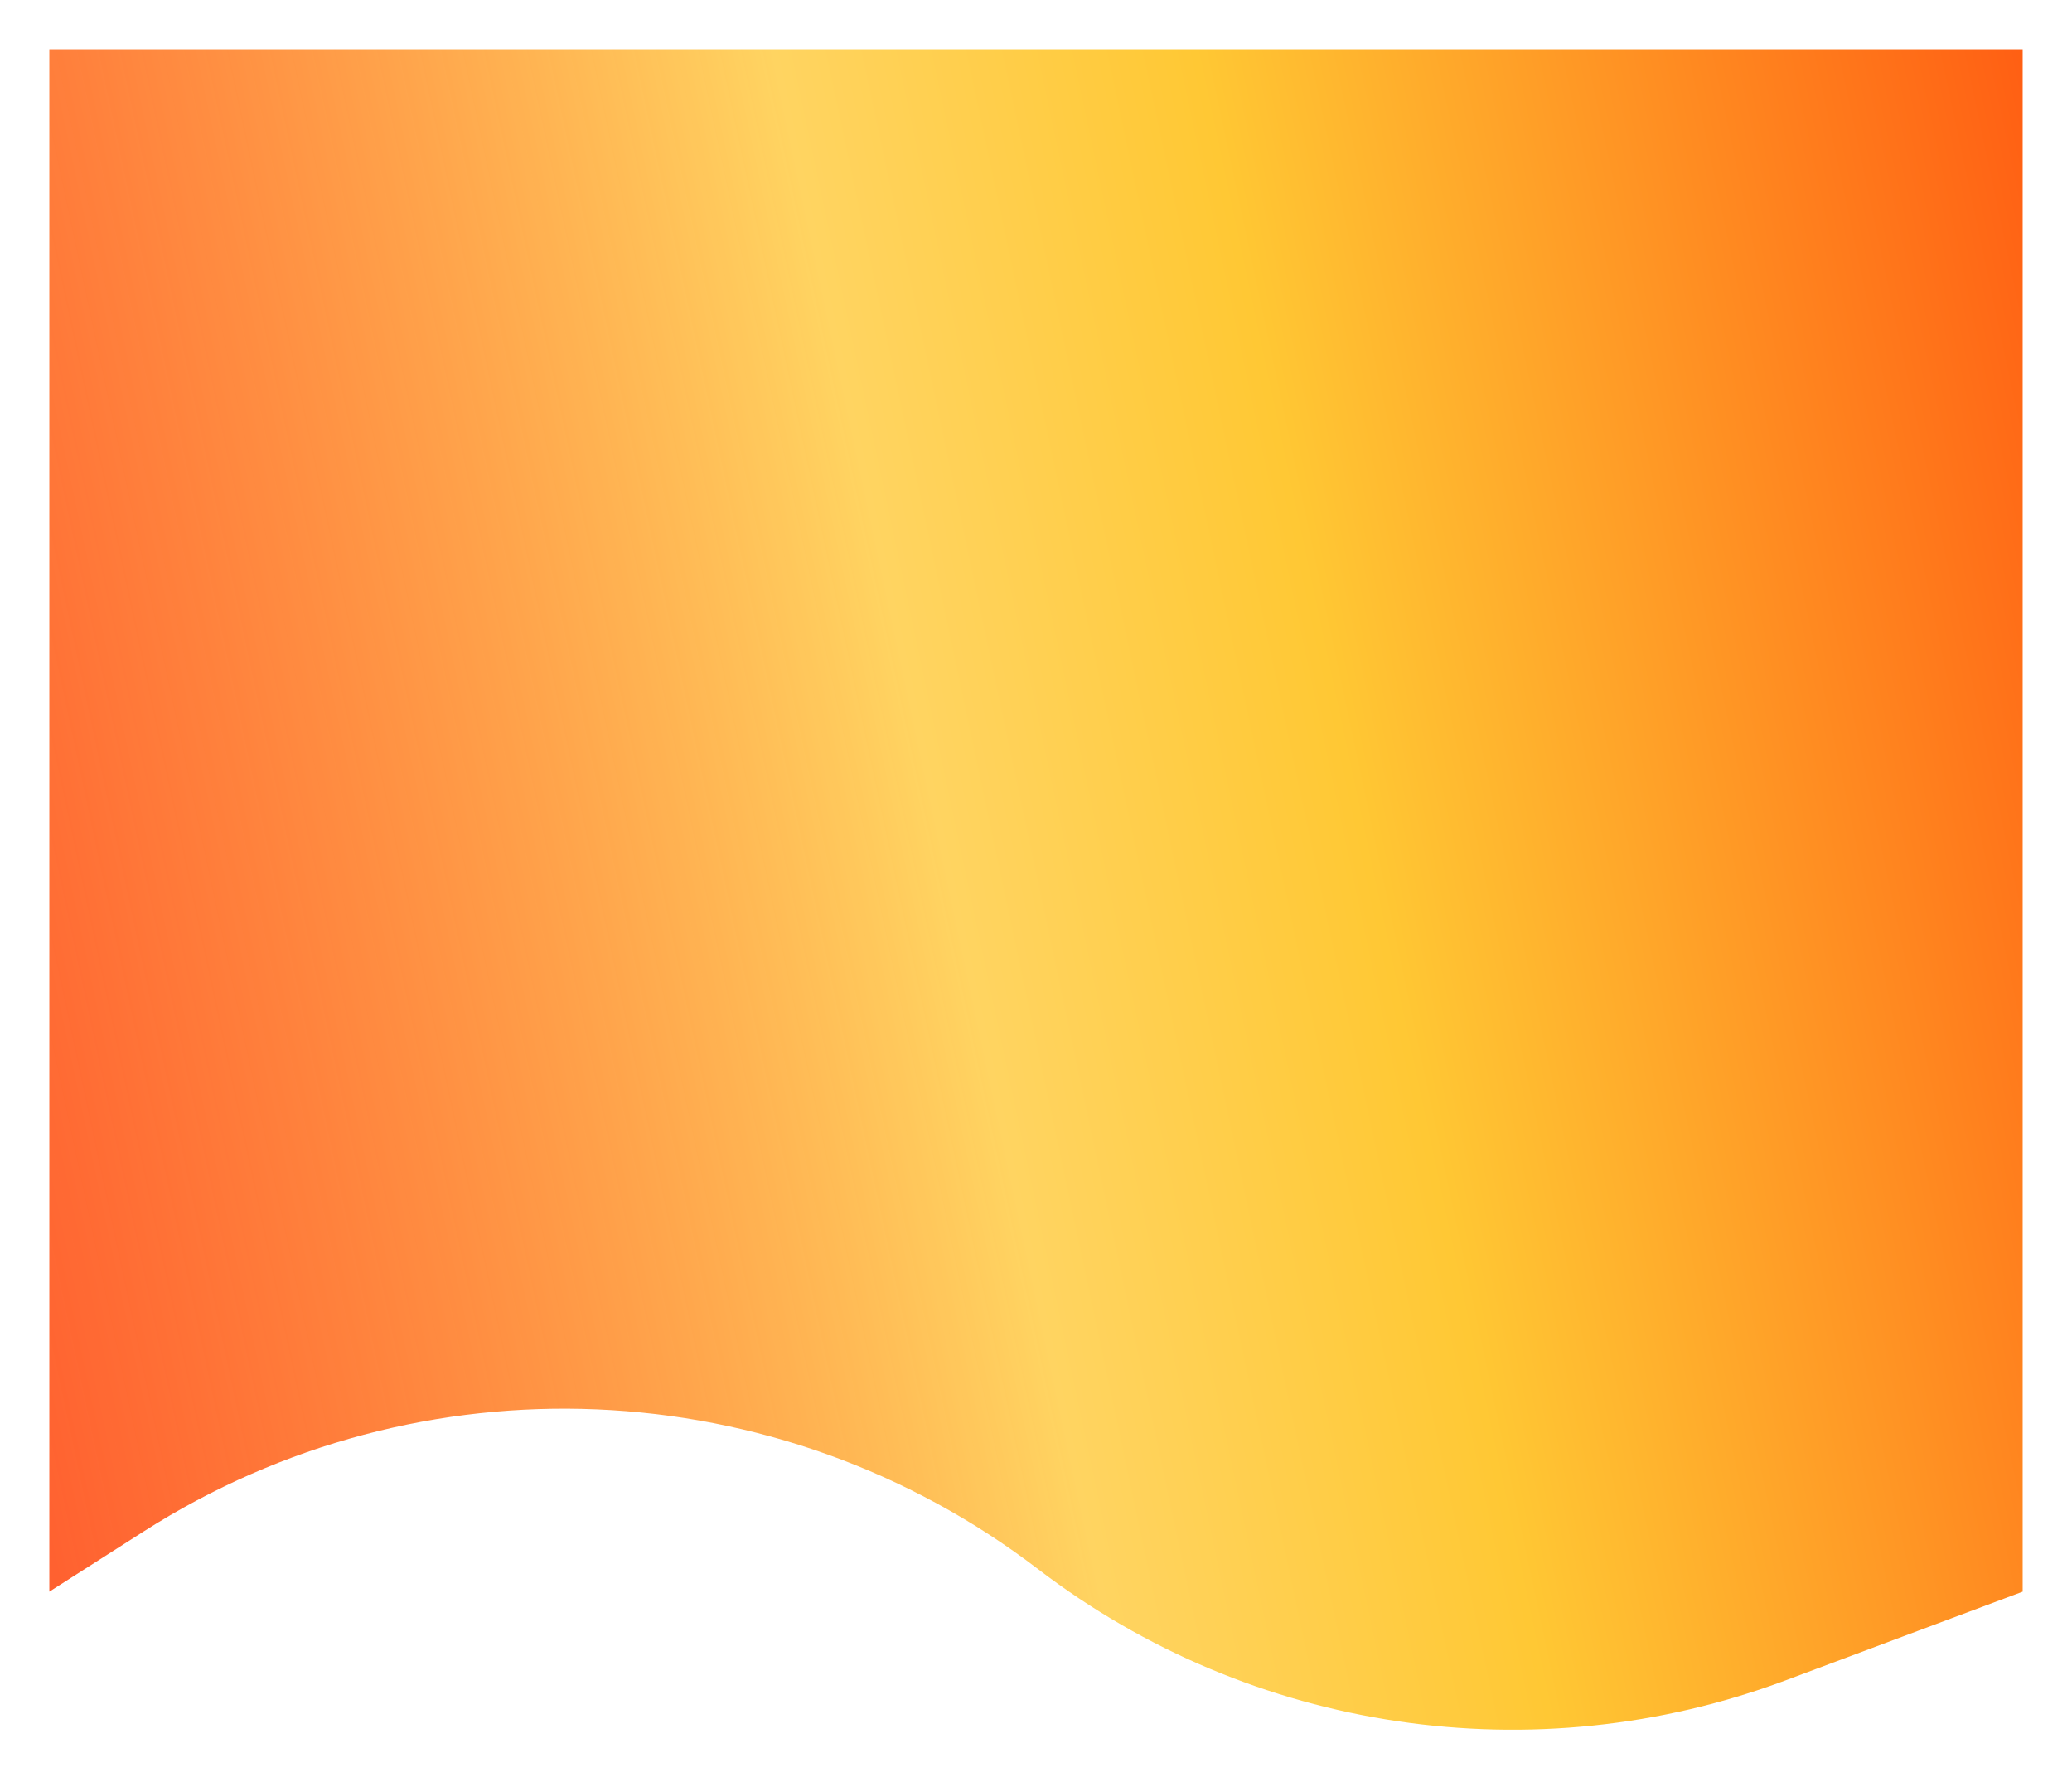
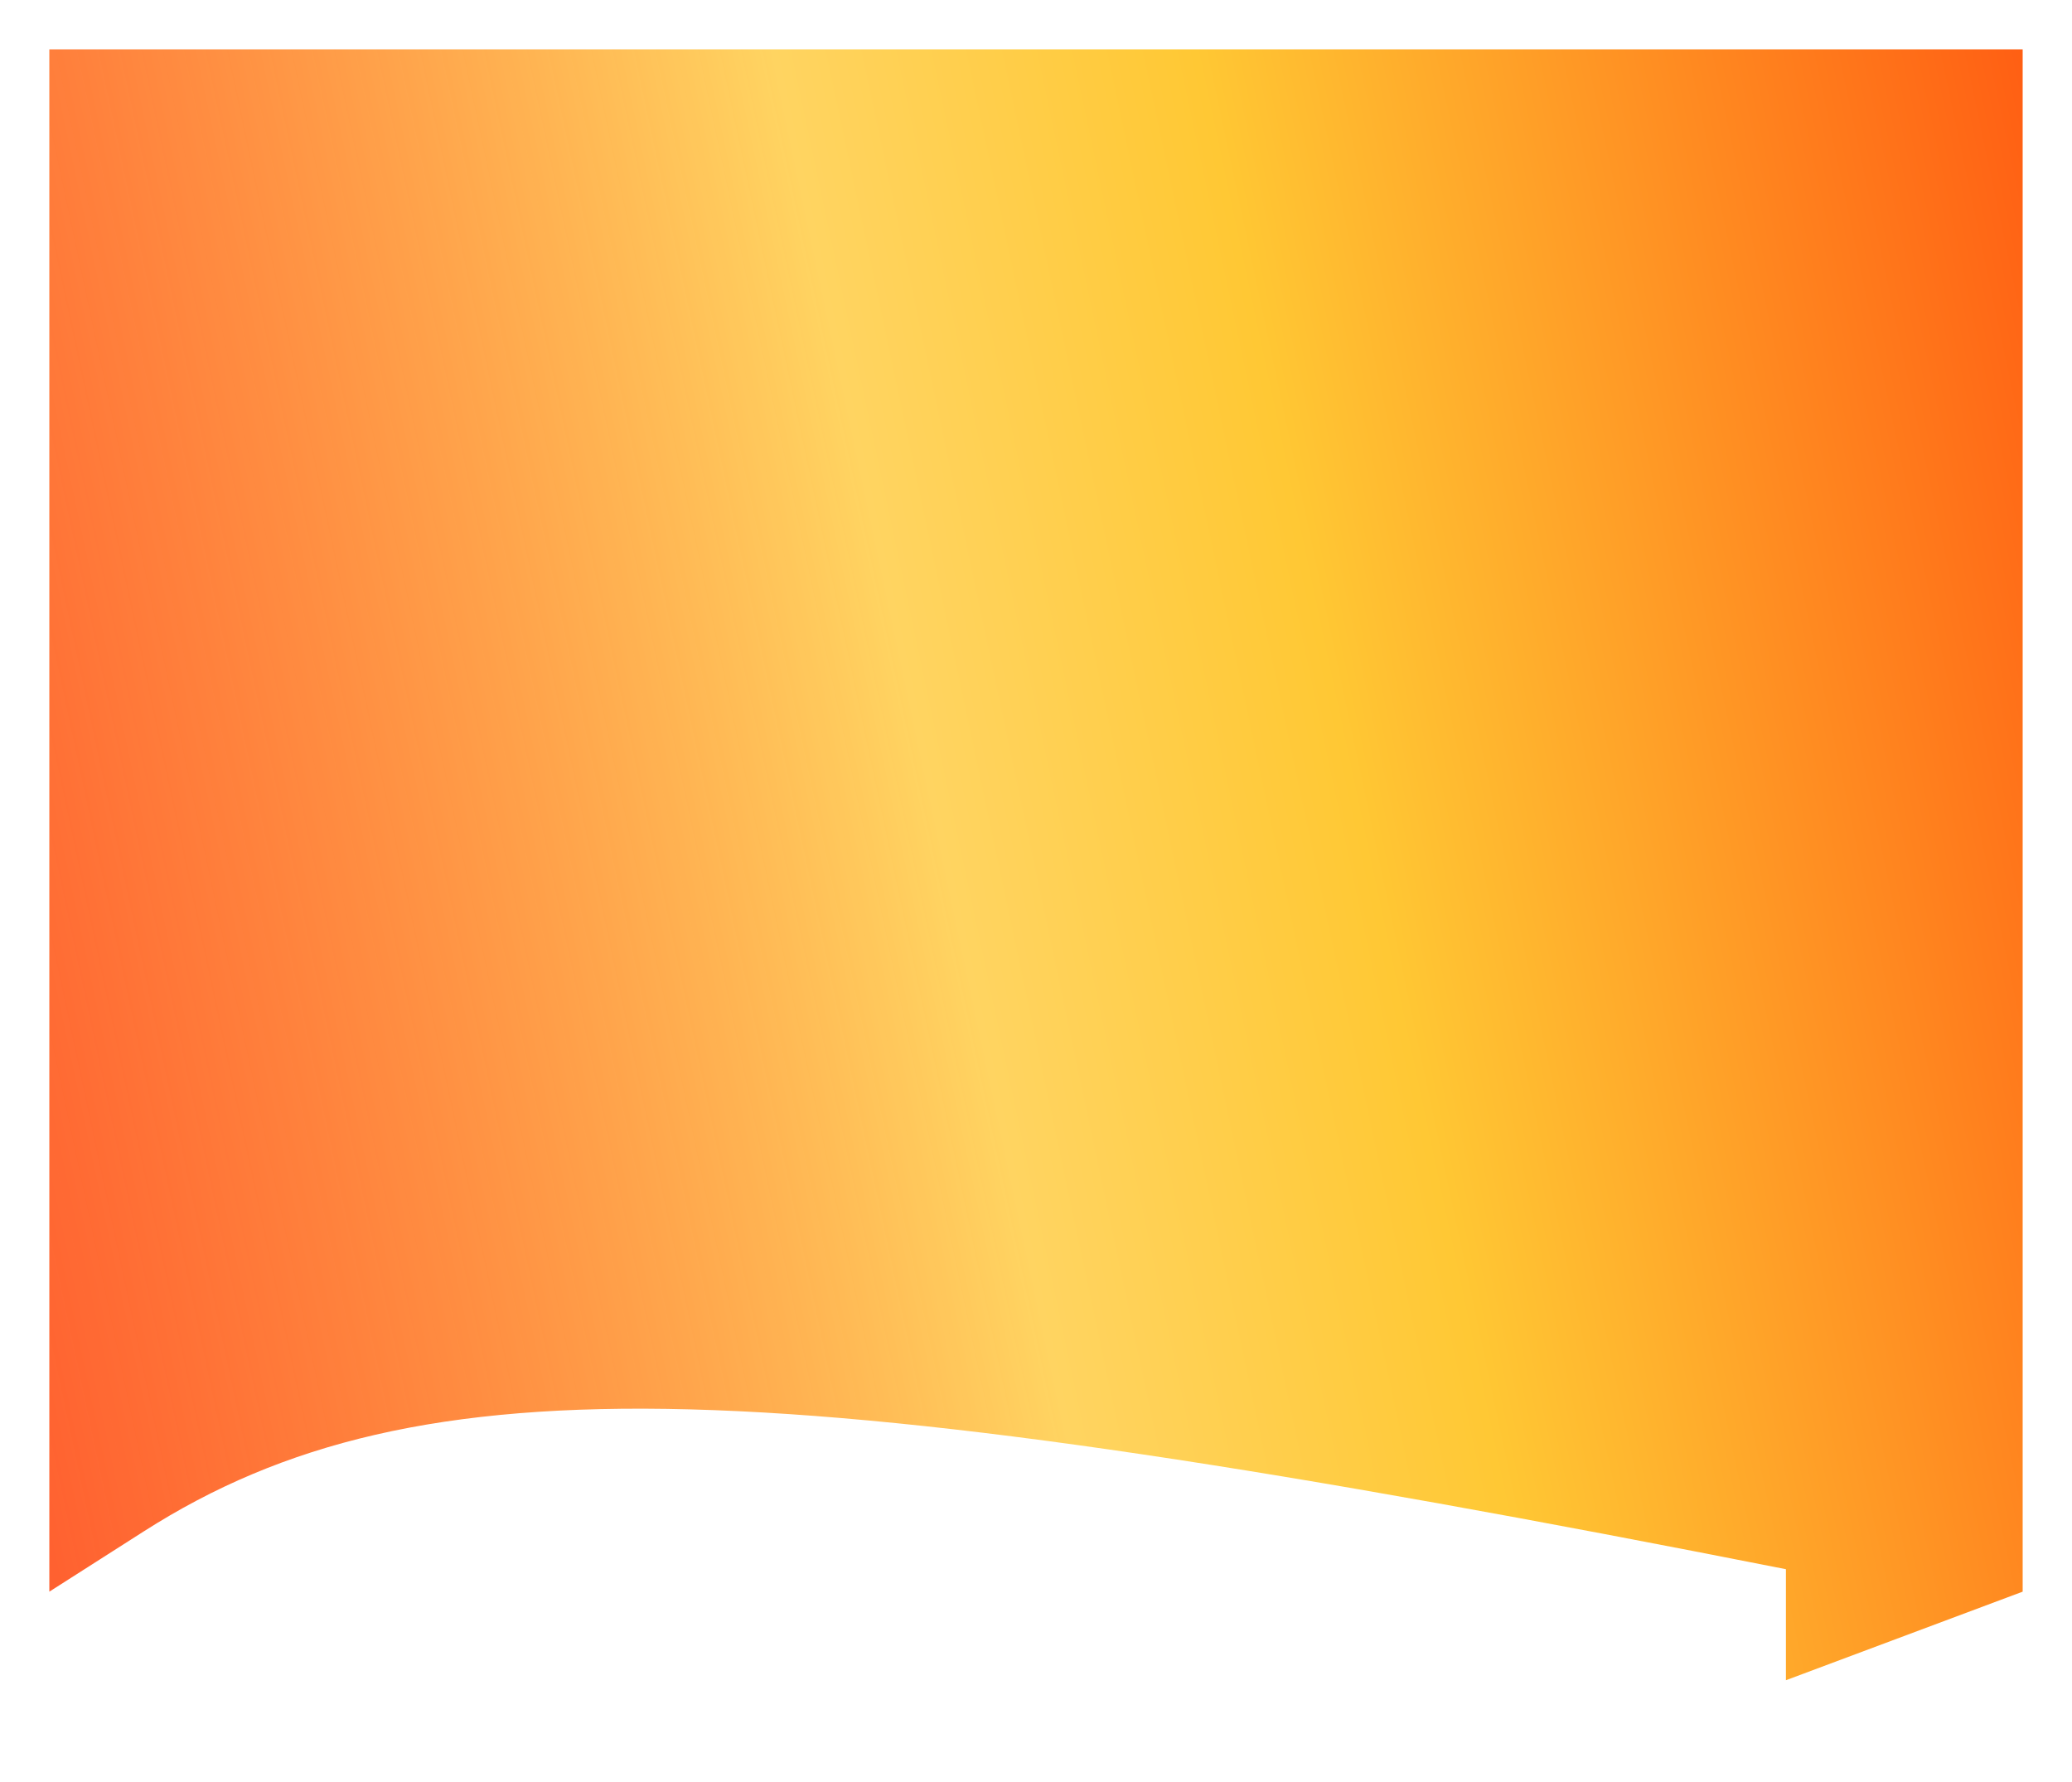
<svg xmlns="http://www.w3.org/2000/svg" width="336" height="289" viewBox="0 0 336 289" fill="none">
  <g filter="url(#filter0_d)">
-     <path d="M8 4H328V254.096L289.609 268.457C248.786 283.728 202.977 276.927 168.351 250.454V250.454C126.105 218.154 68.177 215.697 23.347 244.303L8 254.096V4Z" fill="url(#paint0_linear)" />
+     <path d="M8 4H328V254.096L289.609 268.457V250.454C126.105 218.154 68.177 215.697 23.347 244.303L8 254.096V4Z" fill="url(#paint0_linear)" />
  </g>
  <defs>
    <filter id="filter0_d" x="0" y="0" width="336" height="288.484" filterUnits="userSpaceOnUse" color-interpolation-filters="sRGB">
      <feFlood flood-opacity="0" result="BackgroundImageFix" />
      <feColorMatrix in="SourceAlpha" type="matrix" values="0 0 0 0 0 0 0 0 0 0 0 0 0 0 0 0 0 0 127 0" />
      <feOffset dy="4" />
      <feGaussianBlur stdDeviation="4" />
      <feColorMatrix type="matrix" values="0 0 0 0 0.558 0 0 0 0 0.407 0 0 0 0 0 0 0 0 0.43 0" />
      <feBlend mode="normal" in2="BackgroundImageFix" result="effect1_dropShadow" />
      <feBlend mode="normal" in="SourceGraphic" in2="effect1_dropShadow" result="shape" />
    </filter>
    <linearGradient id="paint0_linear" x1="337" y1="4" x2="-26.561" y2="81.246" gradientUnits="userSpaceOnUse">
      <stop stop-color="#FF5811" />
      <stop offset="0.377" stop-color="#FFC834" />
      <stop offset="0.557" stop-color="#FFD461" />
      <stop offset="1" stop-color="#FF3D00" stop-opacity="0.81" />
    </linearGradient>
  </defs>
</svg>